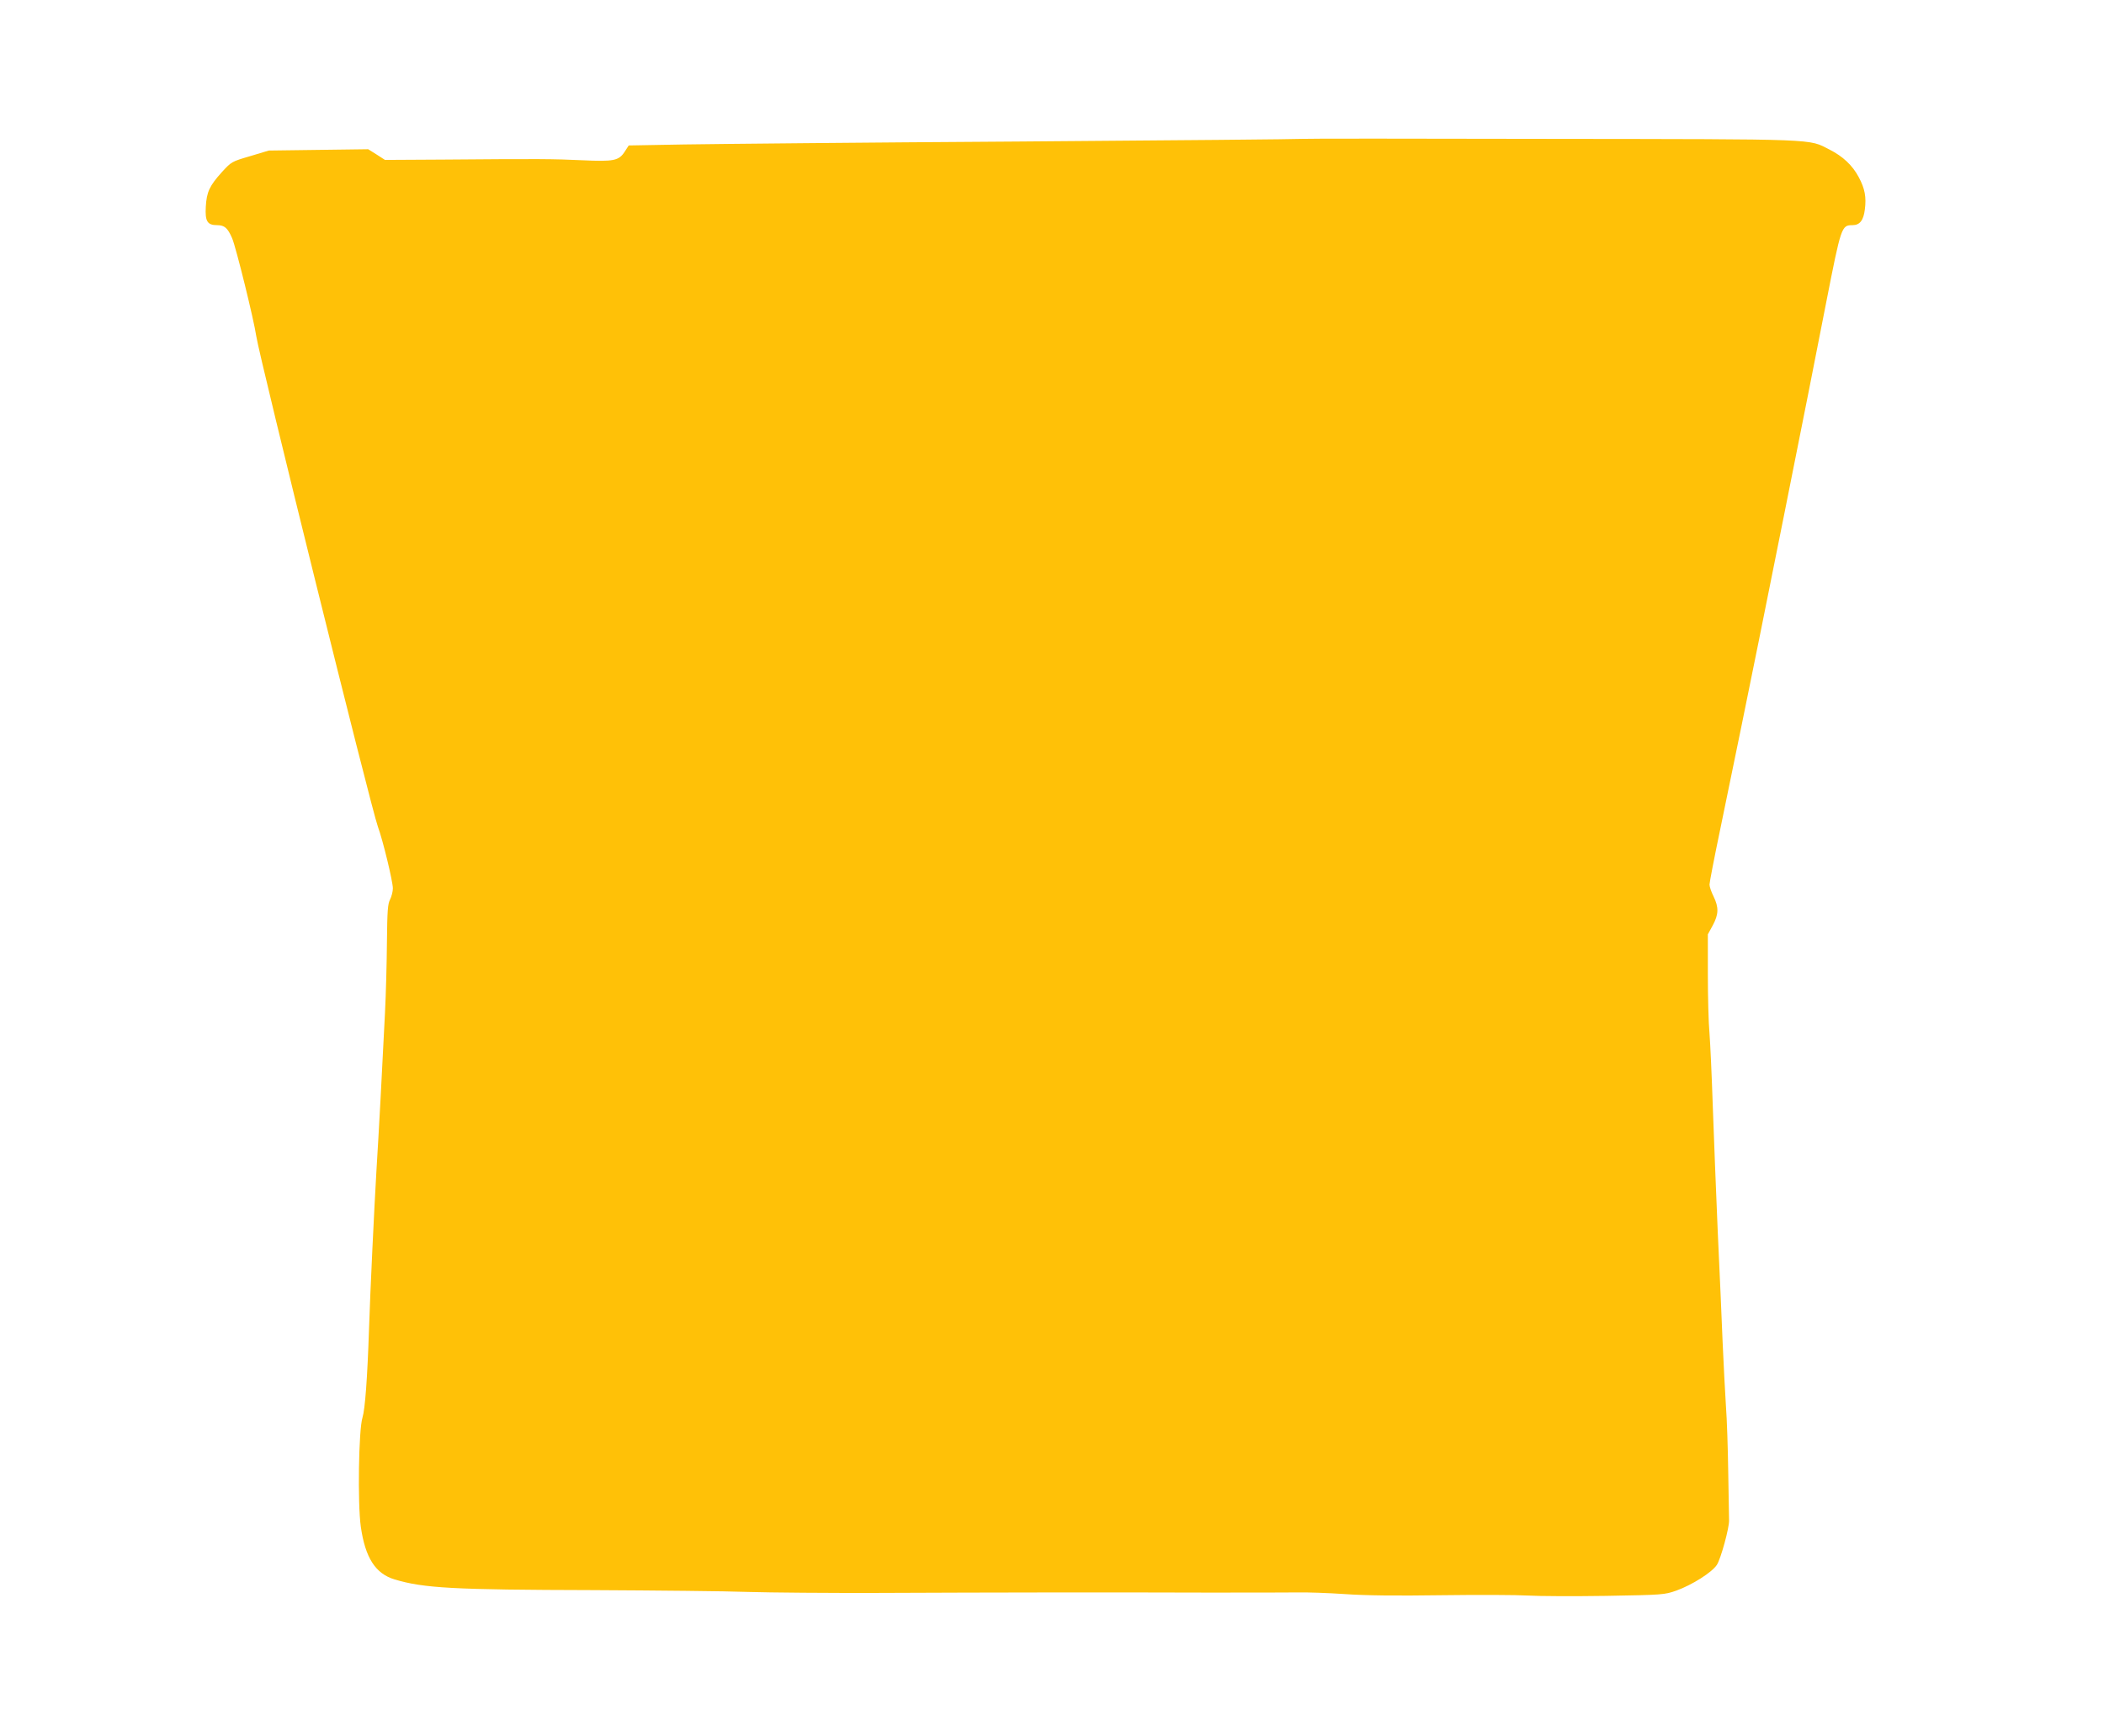
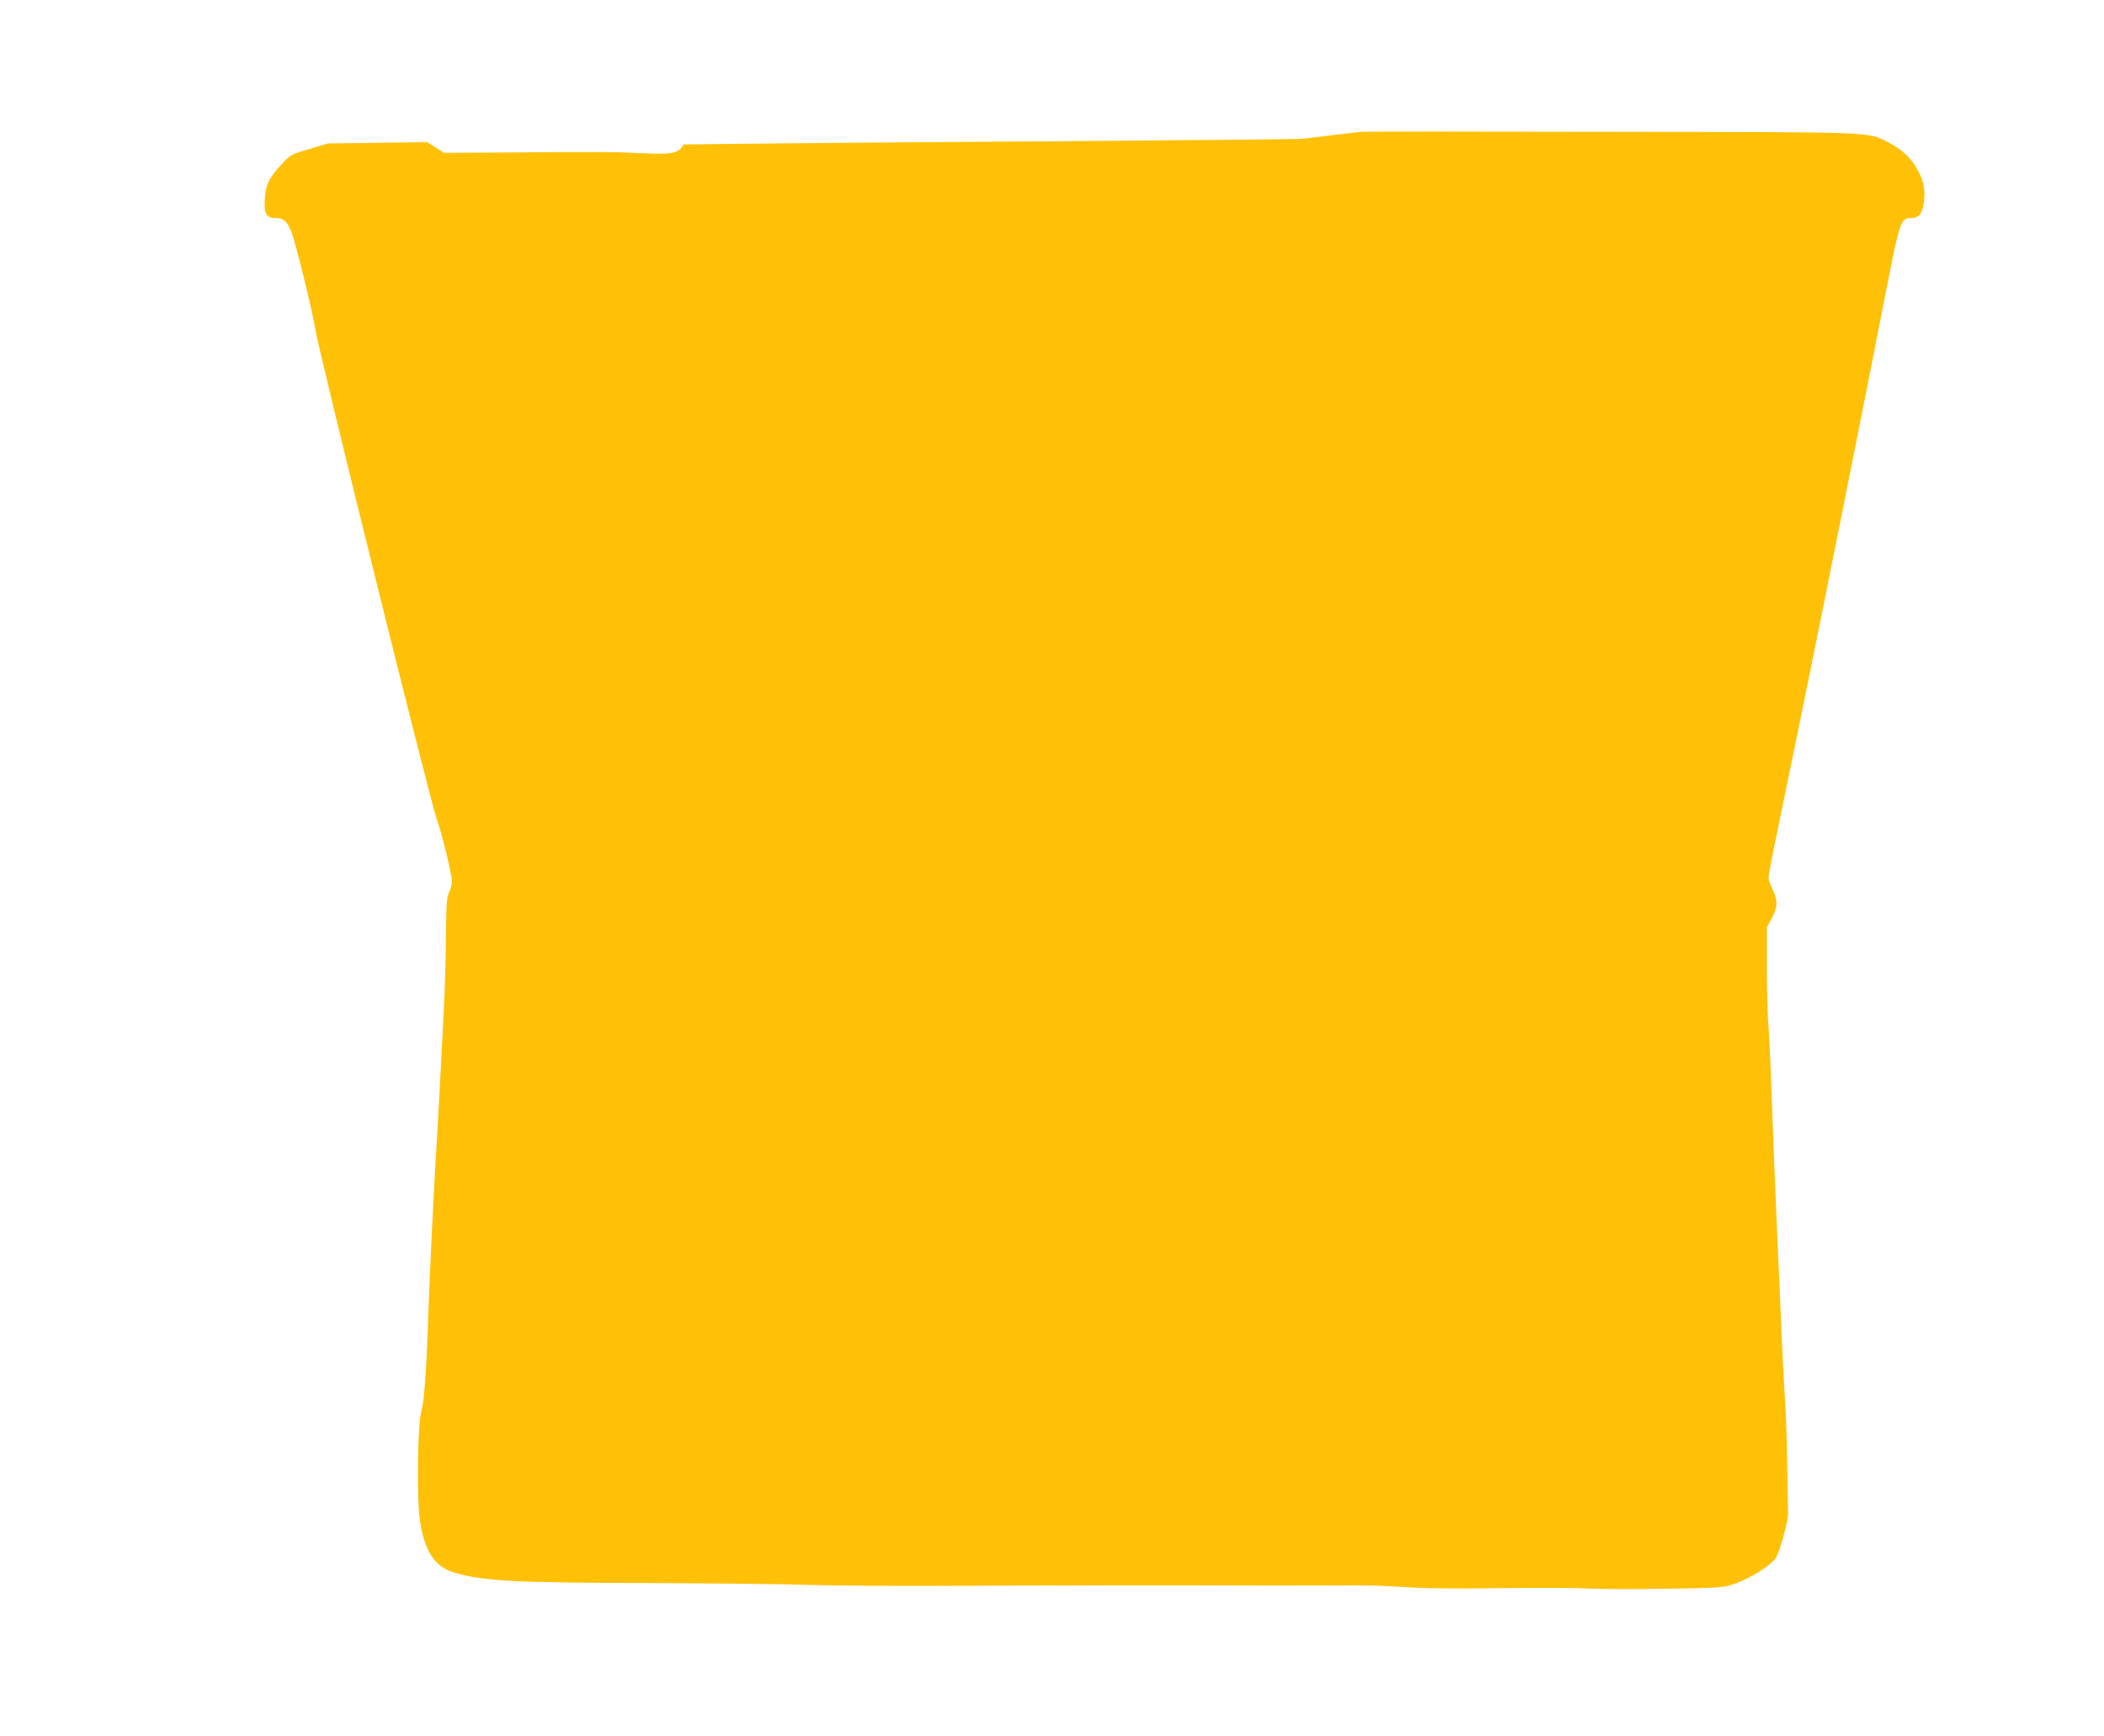
<svg xmlns="http://www.w3.org/2000/svg" version="1.0" width="1280pt" height="1056pt" viewBox="0 0 1280 1056" preserveAspectRatio="xMidYMid meet">
  <g transform="translate(0,1056) scale(0.1,-0.1)" fill="#ffc107" stroke="none">
-     <path d="M7918 9715 c-2 -2 -773 -9 -1713 -16 -941 -6 -1861 -15 -2045 -18 l-335 -6 -24 -37 c-36 -56 -66 -62 -260 -53 -173 8 -252 9 -843 4 l-356 -2 -51 33 -51 32 -303 -4 -302 -4 -113 -34 c-113 -33 -114 -34 -172 -97 -75 -83 -93 -121 -98 -211 -5 -88 9 -112 69 -112 45 0 64 -17 91 -79 24 -56 133 -499 147 -596 19 -129 699 -2874 740 -2985 30 -81 91 -333 91 -375 0 -20 -8 -50 -17 -68 -14 -27 -17 -67 -19 -257 -1 -124 -6 -319 -12 -435 -6 -115 -18 -343 -26 -505 -9 -162 -20 -367 -26 -455 -13 -217 -38 -739 -45 -960 -10 -302 -24 -489 -40 -541 -23 -73 -30 -521 -10 -663 27 -189 89 -286 206 -321 177 -53 355 -63 1209 -65 382 -2 805 -6 940 -11 135 -4 493 -7 795 -6 703 3 1395 4 1990 2 259 0 513 0 565 1 52 1 178 -3 280 -10 127 -9 312 -11 590 -7 223 3 459 2 525 -2 66 -4 280 -5 475 -2 349 6 356 7 428 32 97 35 217 111 247 157 24 37 76 227 74 271 0 14 -2 144 -5 290 -2 146 -8 328 -14 405 -5 77 -14 250 -20 385 -5 135 -19 441 -30 680 -10 239 -24 581 -30 760 -6 179 -15 378 -20 442 -6 64 -10 226 -10 360 l0 243 30 55 c36 67 37 109 5 175 -14 28 -25 60 -25 73 0 12 29 163 65 335 35 171 93 454 129 627 94 455 420 2083 516 2580 91 463 93 470 160 470 44 0 67 29 75 95 10 76 0 128 -37 197 -38 72 -97 127 -178 168 -131 66 -41 63 -1702 65 -829 2 -1508 2 -1510 0z" />
+     <path d="M7918 9715 c-2 -2 -773 -9 -1713 -16 -941 -6 -1861 -15 -2045 -18 c-36 -56 -66 -62 -260 -53 -173 8 -252 9 -843 4 l-356 -2 -51 33 -51 32 -303 -4 -302 -4 -113 -34 c-113 -33 -114 -34 -172 -97 -75 -83 -93 -121 -98 -211 -5 -88 9 -112 69 -112 45 0 64 -17 91 -79 24 -56 133 -499 147 -596 19 -129 699 -2874 740 -2985 30 -81 91 -333 91 -375 0 -20 -8 -50 -17 -68 -14 -27 -17 -67 -19 -257 -1 -124 -6 -319 -12 -435 -6 -115 -18 -343 -26 -505 -9 -162 -20 -367 -26 -455 -13 -217 -38 -739 -45 -960 -10 -302 -24 -489 -40 -541 -23 -73 -30 -521 -10 -663 27 -189 89 -286 206 -321 177 -53 355 -63 1209 -65 382 -2 805 -6 940 -11 135 -4 493 -7 795 -6 703 3 1395 4 1990 2 259 0 513 0 565 1 52 1 178 -3 280 -10 127 -9 312 -11 590 -7 223 3 459 2 525 -2 66 -4 280 -5 475 -2 349 6 356 7 428 32 97 35 217 111 247 157 24 37 76 227 74 271 0 14 -2 144 -5 290 -2 146 -8 328 -14 405 -5 77 -14 250 -20 385 -5 135 -19 441 -30 680 -10 239 -24 581 -30 760 -6 179 -15 378 -20 442 -6 64 -10 226 -10 360 l0 243 30 55 c36 67 37 109 5 175 -14 28 -25 60 -25 73 0 12 29 163 65 335 35 171 93 454 129 627 94 455 420 2083 516 2580 91 463 93 470 160 470 44 0 67 29 75 95 10 76 0 128 -37 197 -38 72 -97 127 -178 168 -131 66 -41 63 -1702 65 -829 2 -1508 2 -1510 0z" />
  </g>
</svg>